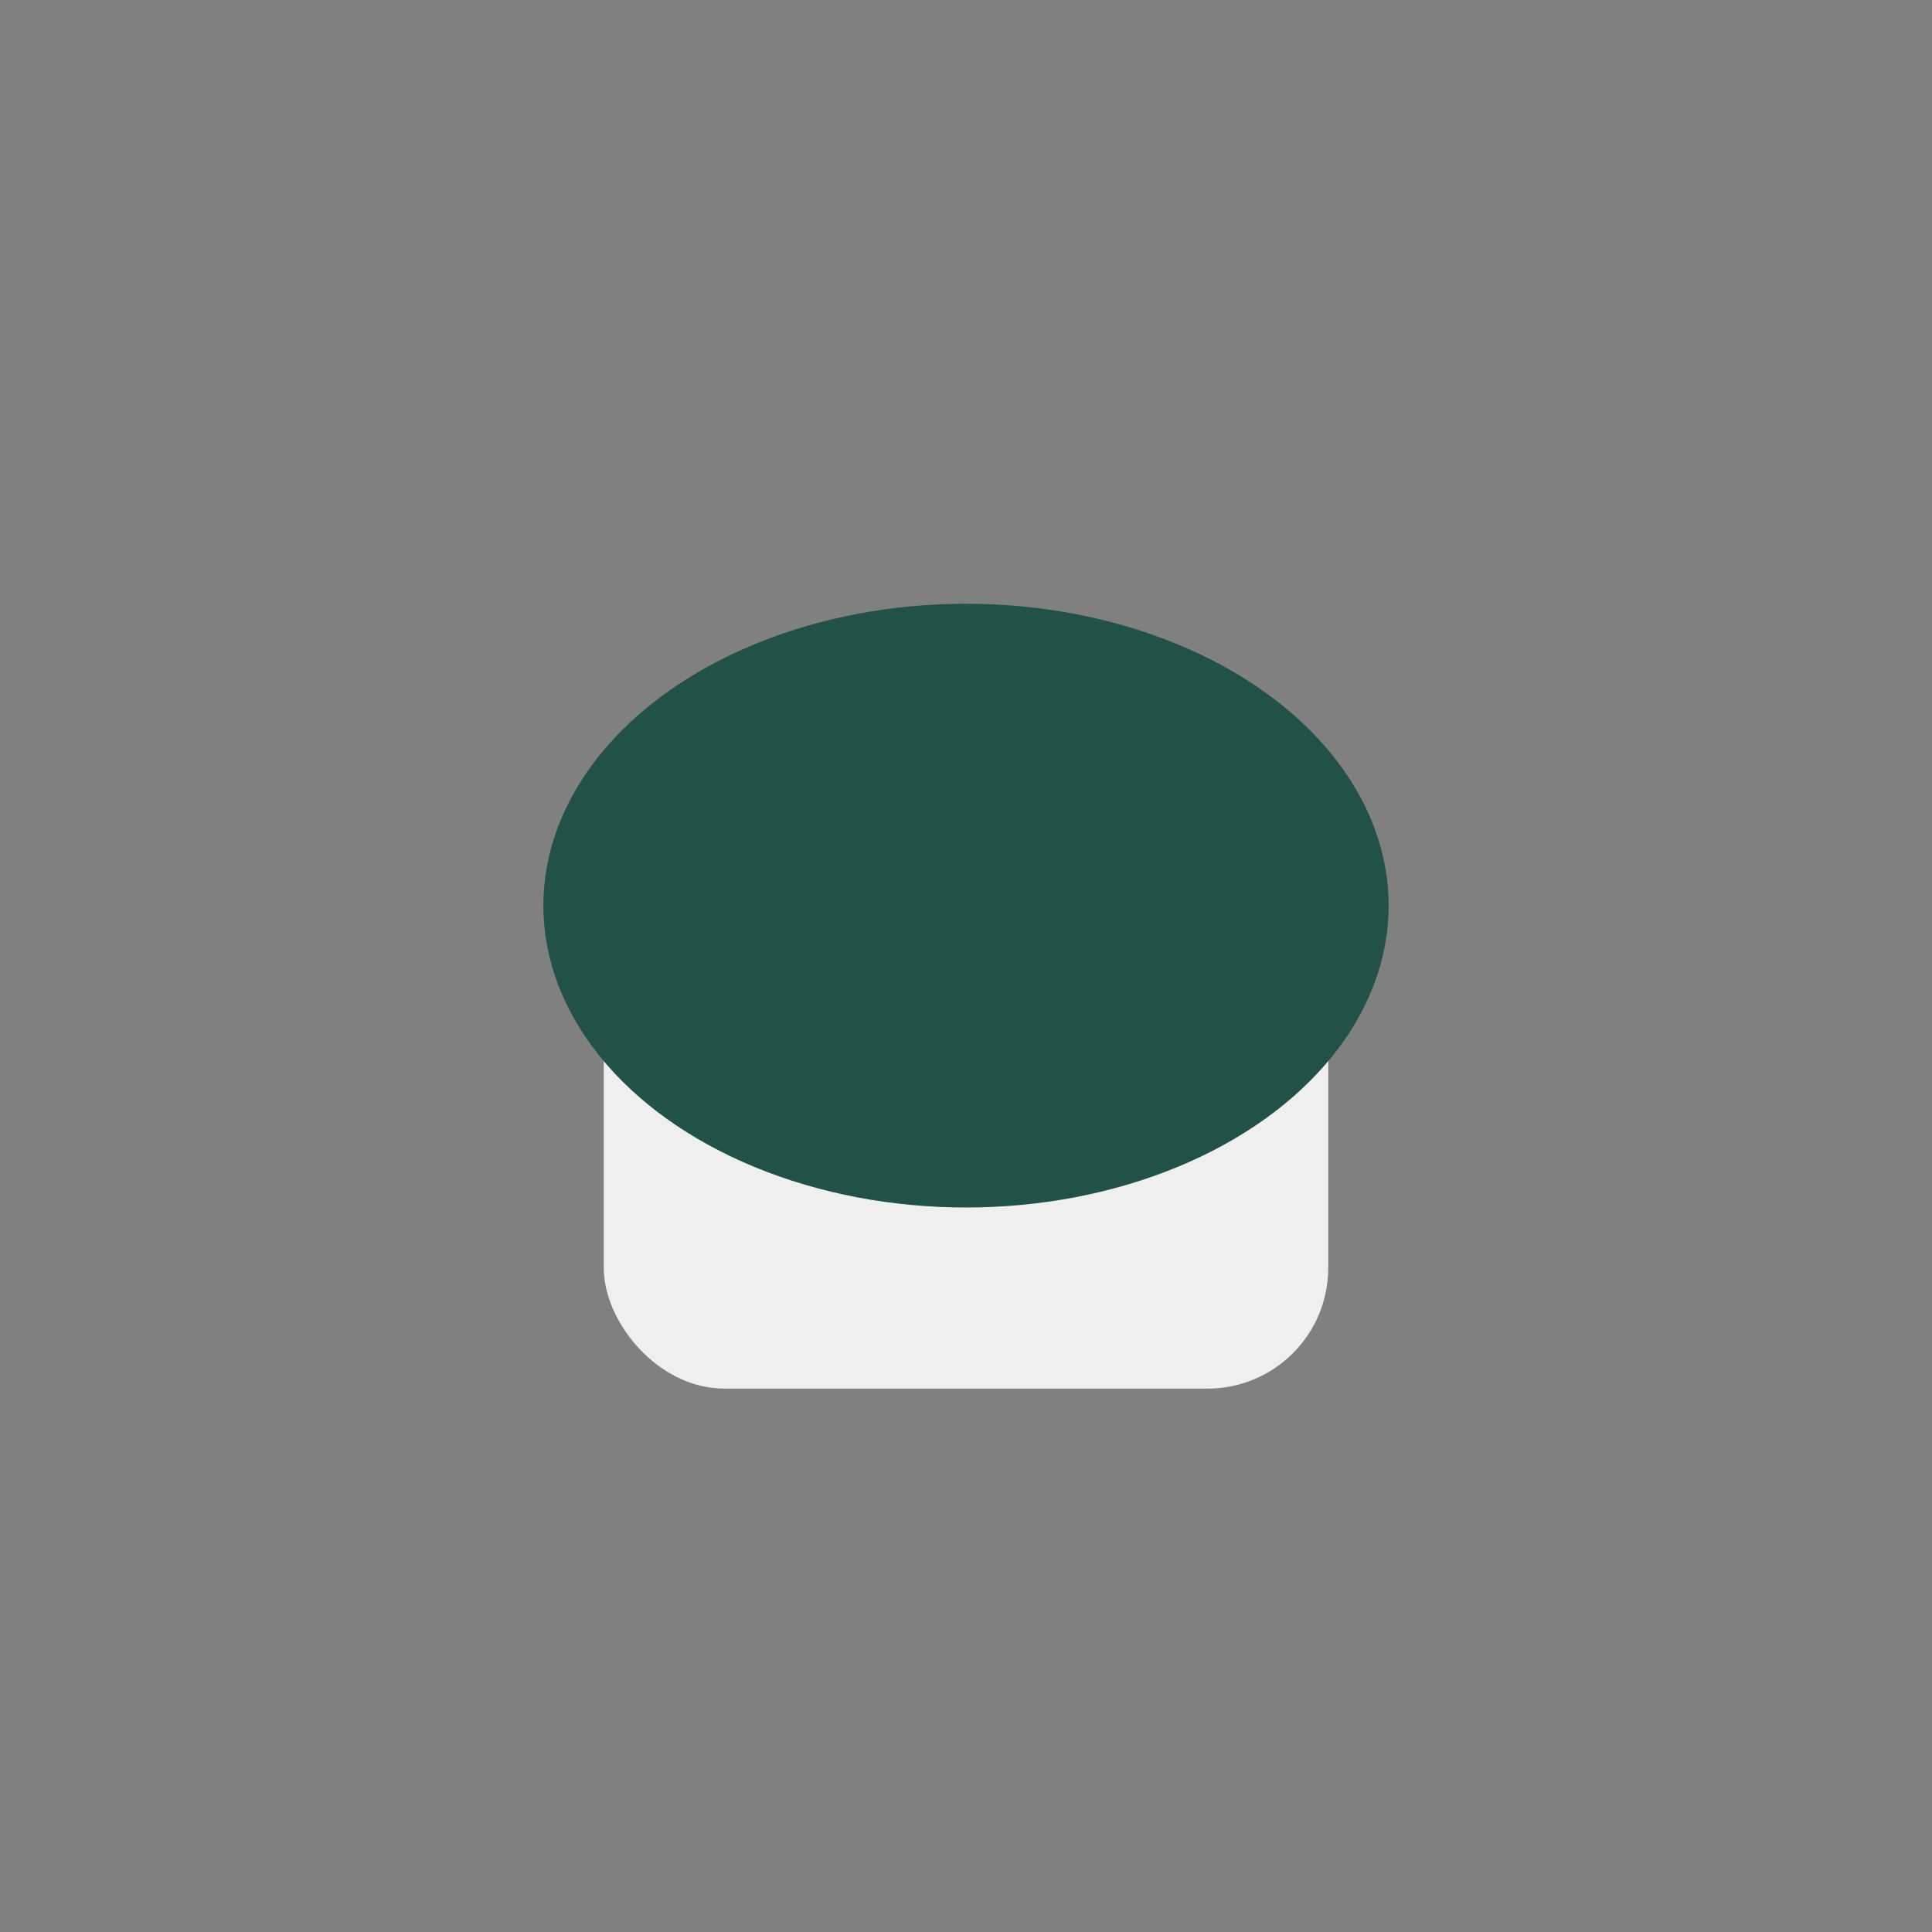
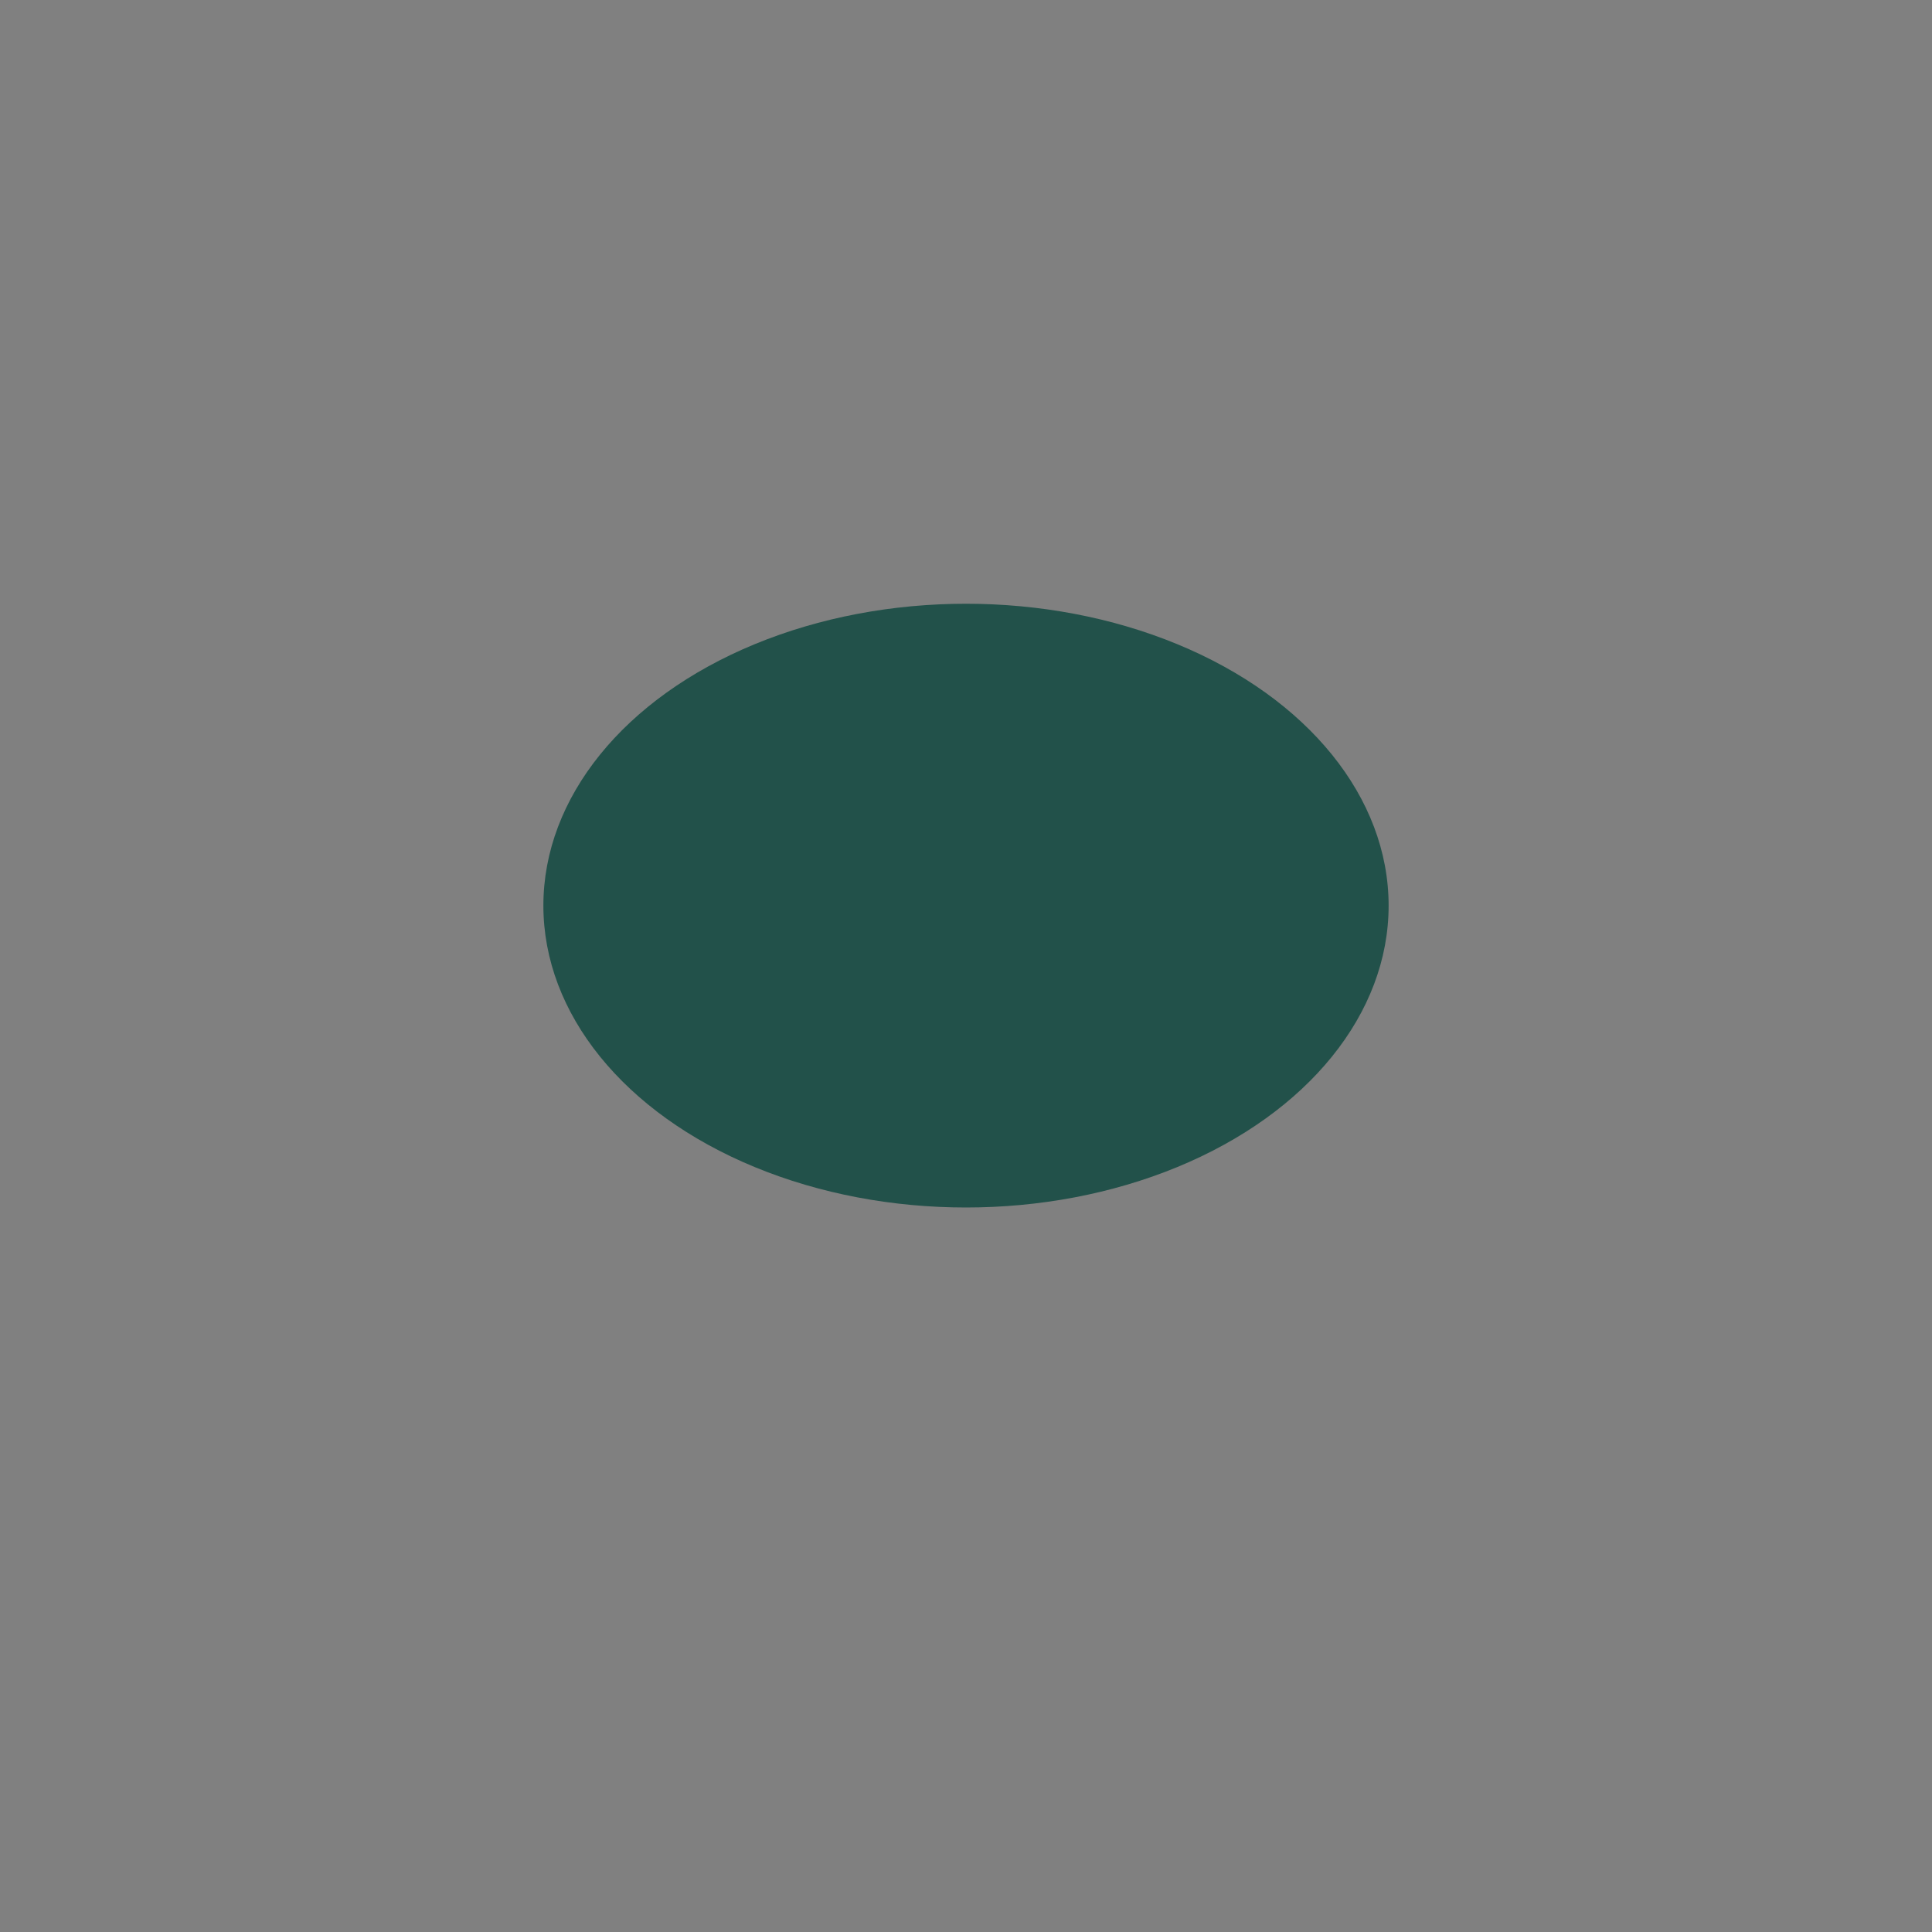
<svg xmlns="http://www.w3.org/2000/svg" width="32" height="32" viewBox="0 0 32 32">
  <rect x="0" y="0" width="32" height="32" fill="#808080" stroke="none" />
-   <rect x="10" y="15" width="12" height="8" rx="2" fill="#EFEFEF" />
  <ellipse cx="16" cy="15" rx="7" ry="5" fill="#22514A" />
</svg>